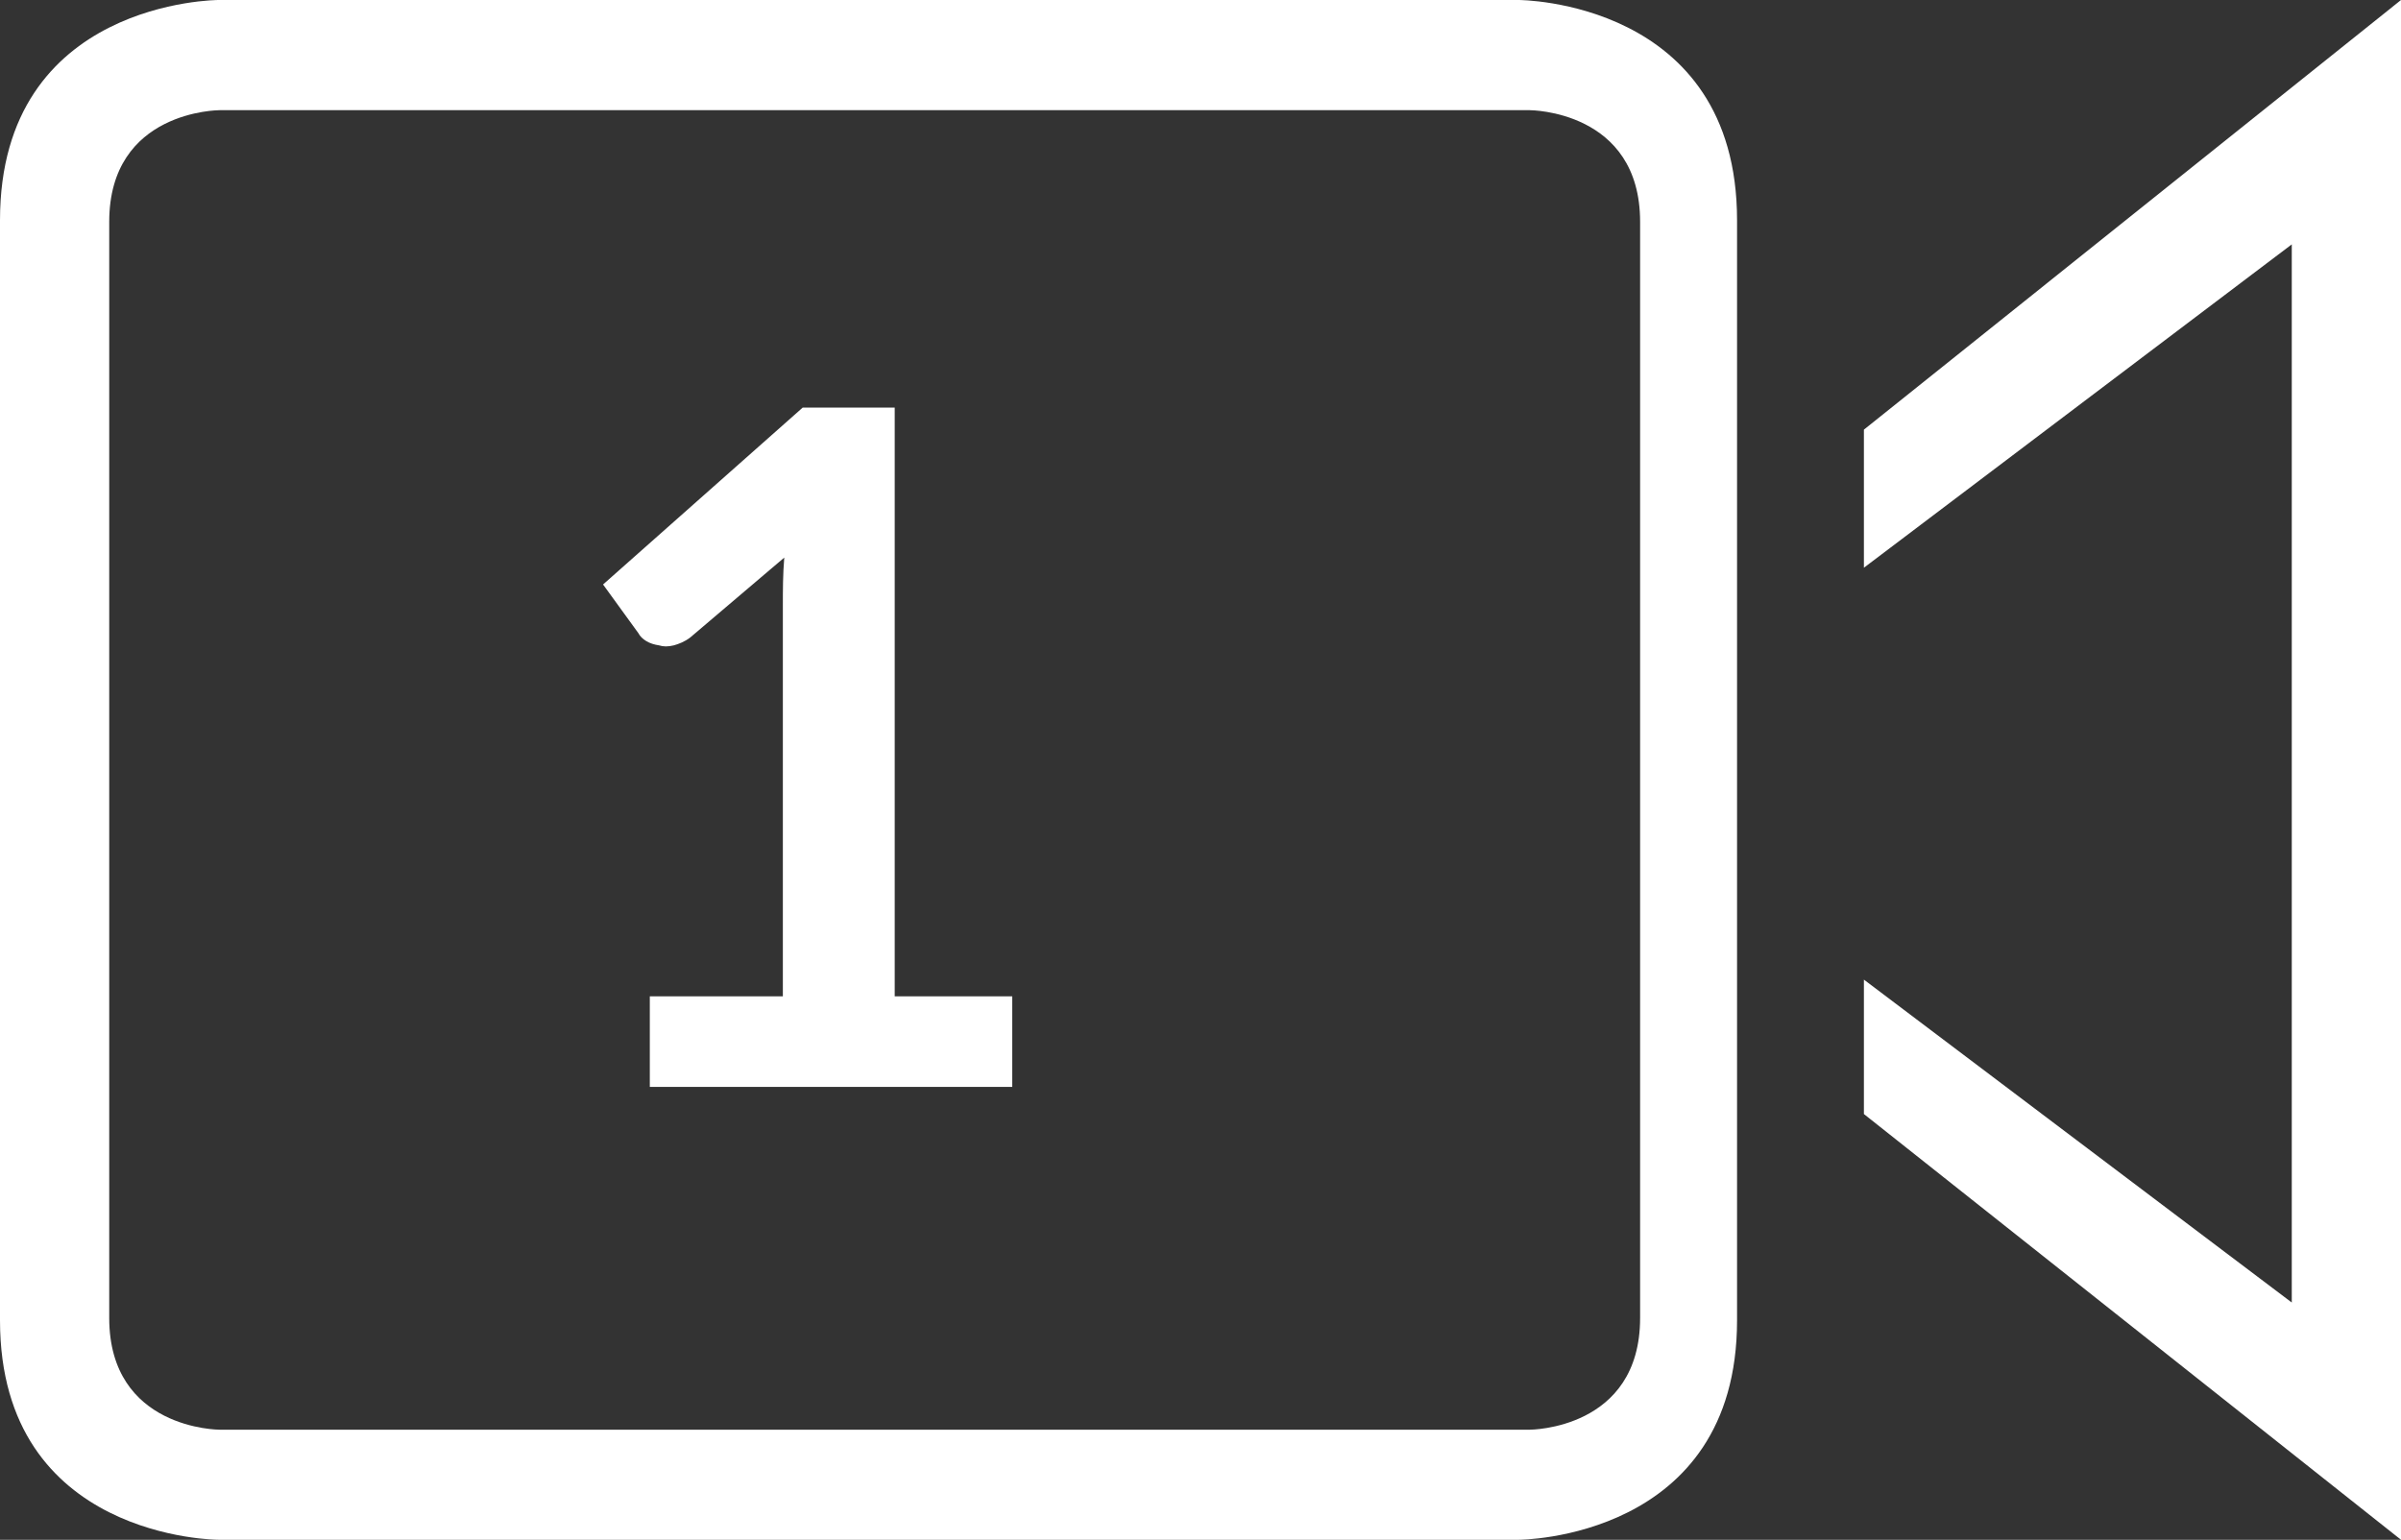
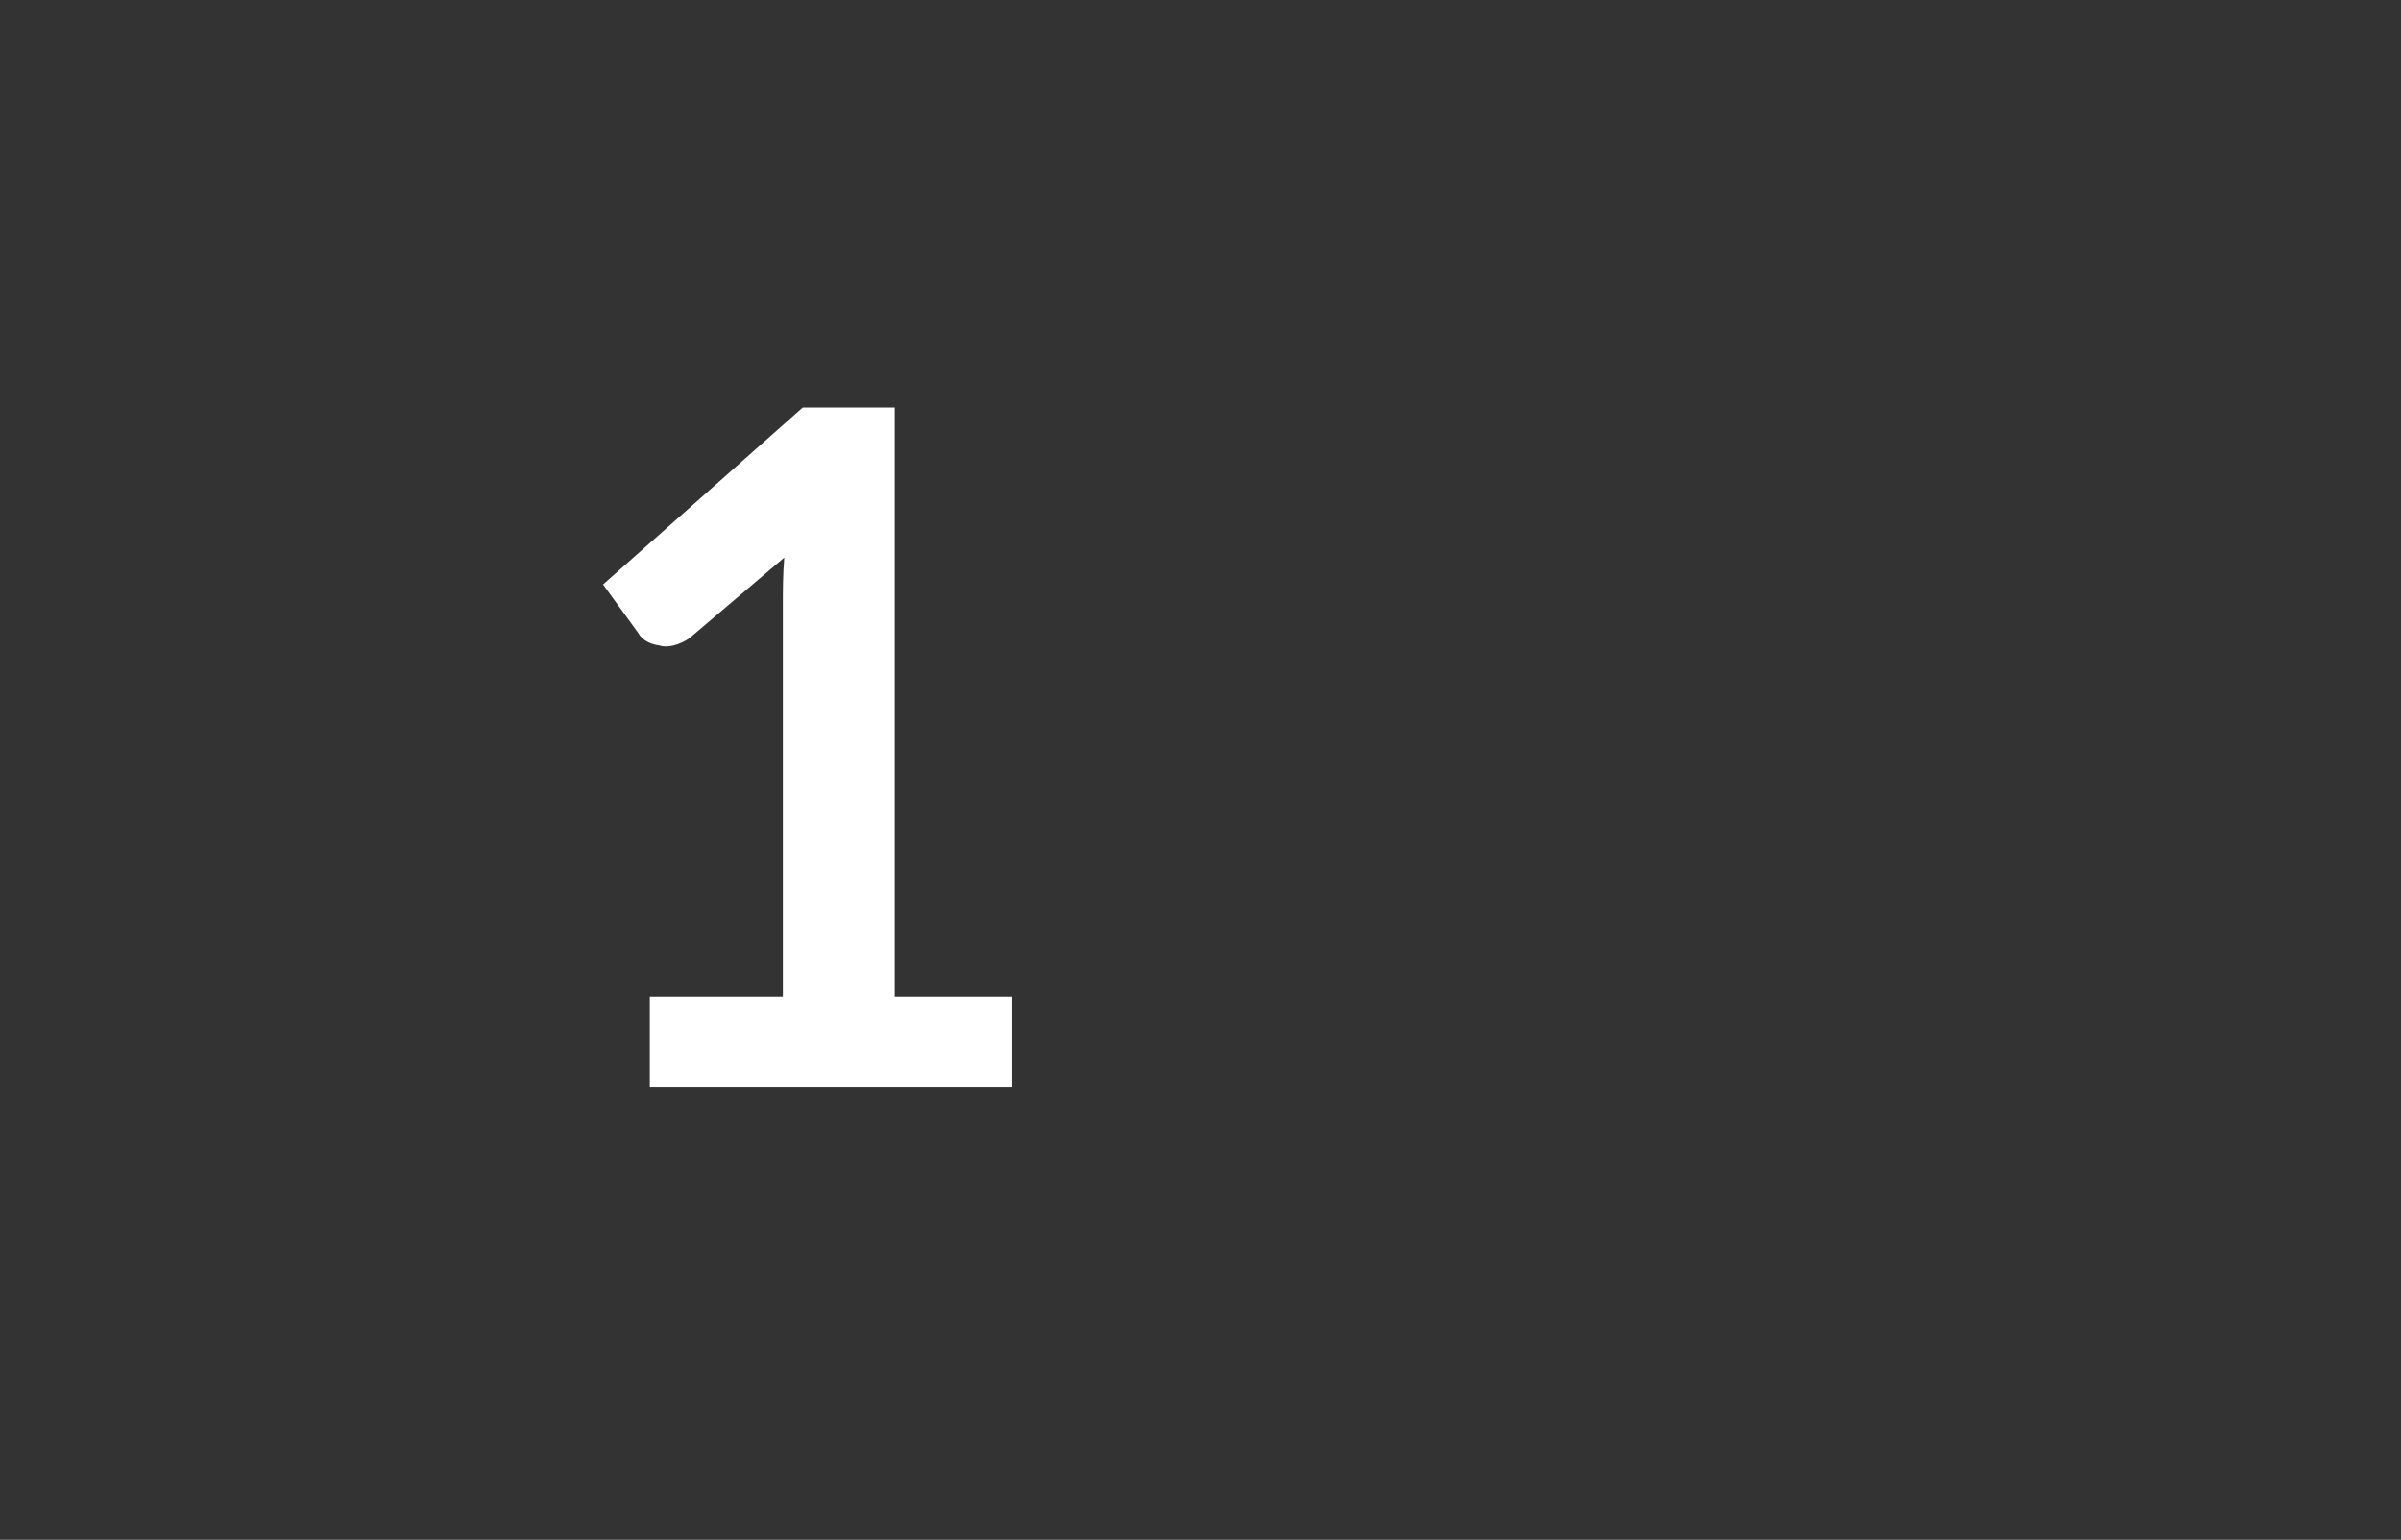
<svg xmlns="http://www.w3.org/2000/svg" id="Untitled-Strona%201" viewBox="0 0 53 34" style="background-color:#ffffff00" version="1.1" xml:space="preserve" x="0px" y="0px" width="53px" height="34px">
  <rect x="0" y="0" width="53" height="34" fill="#333333" stroke="none" />
  <g id="Warstwa%201">
    <g>
      <g>
-         <path d="M 33.522 34 C 33.522 34 38.344 34 38.344 29.153 L 38.344 4.864 C 38.344 0 33.522 0 33.522 0 L 4.824 0 C 4.824 0 0 0 0 4.864 L 0 29.153 C 0 34 4.824 34 4.824 34 L 33.522 34 ZM 2.411 29.102 L 2.411 4.898 C 2.411 2.433 4.845 2.433 4.845 2.433 L 33.769 2.433 C 33.769 2.433 36.204 2.433 36.204 4.898 L 36.204 29.102 C 36.204 31.569 33.769 31.569 33.769 31.569 L 4.845 31.569 C 4.845 31.569 2.411 31.569 2.411 29.102 L 2.411 29.102 ZM 2.411 29.102 L 2.411 29.102 Z" fill="#ffffff" />
-         <path d="M 41.144 21.631 L 41.144 24.599 L 53 34 L 53 0 L 41.144 9.487 L 41.144 12.536 L 50.589 5.396 L 50.589 28.761 L 41.144 21.631 ZM 41.144 21.631 L 41.144 21.631 Z" fill="#ffffff" />
-       </g>
+         </g>
      <g>
        <path d="M 19.75 22 L 19.75 9 L 17.719 9 L 13.312 12.906 L 14.094 13.984 C 14.125 14.047 14.188 14.109 14.266 14.156 C 14.344 14.203 14.438 14.234 14.547 14.25 C 14.641 14.281 14.75 14.281 14.875 14.25 C 14.984 14.219 15.109 14.172 15.234 14.078 L 17.312 12.312 C 17.281 12.688 17.281 13.031 17.281 13.375 L 17.281 22 L 14.344 22 L 14.344 24 L 22.344 24 L 22.344 22 L 19.75 22 L 19.75 22 Z" fill="#ffffff" />
      </g>
    </g>
  </g>
</svg>